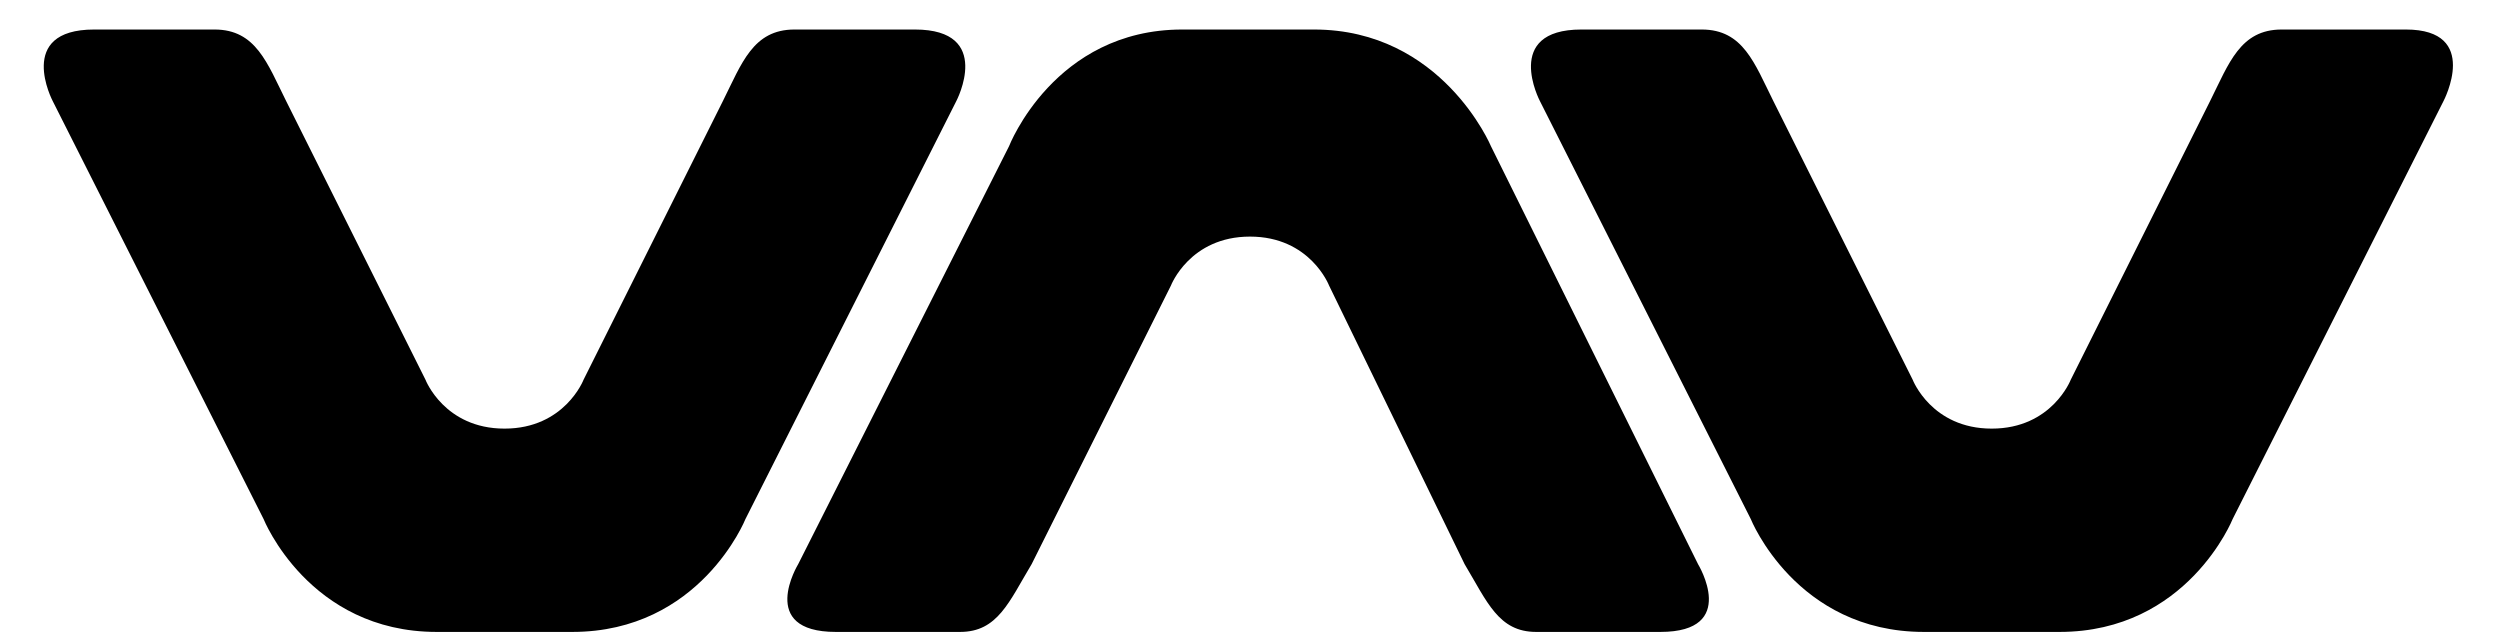
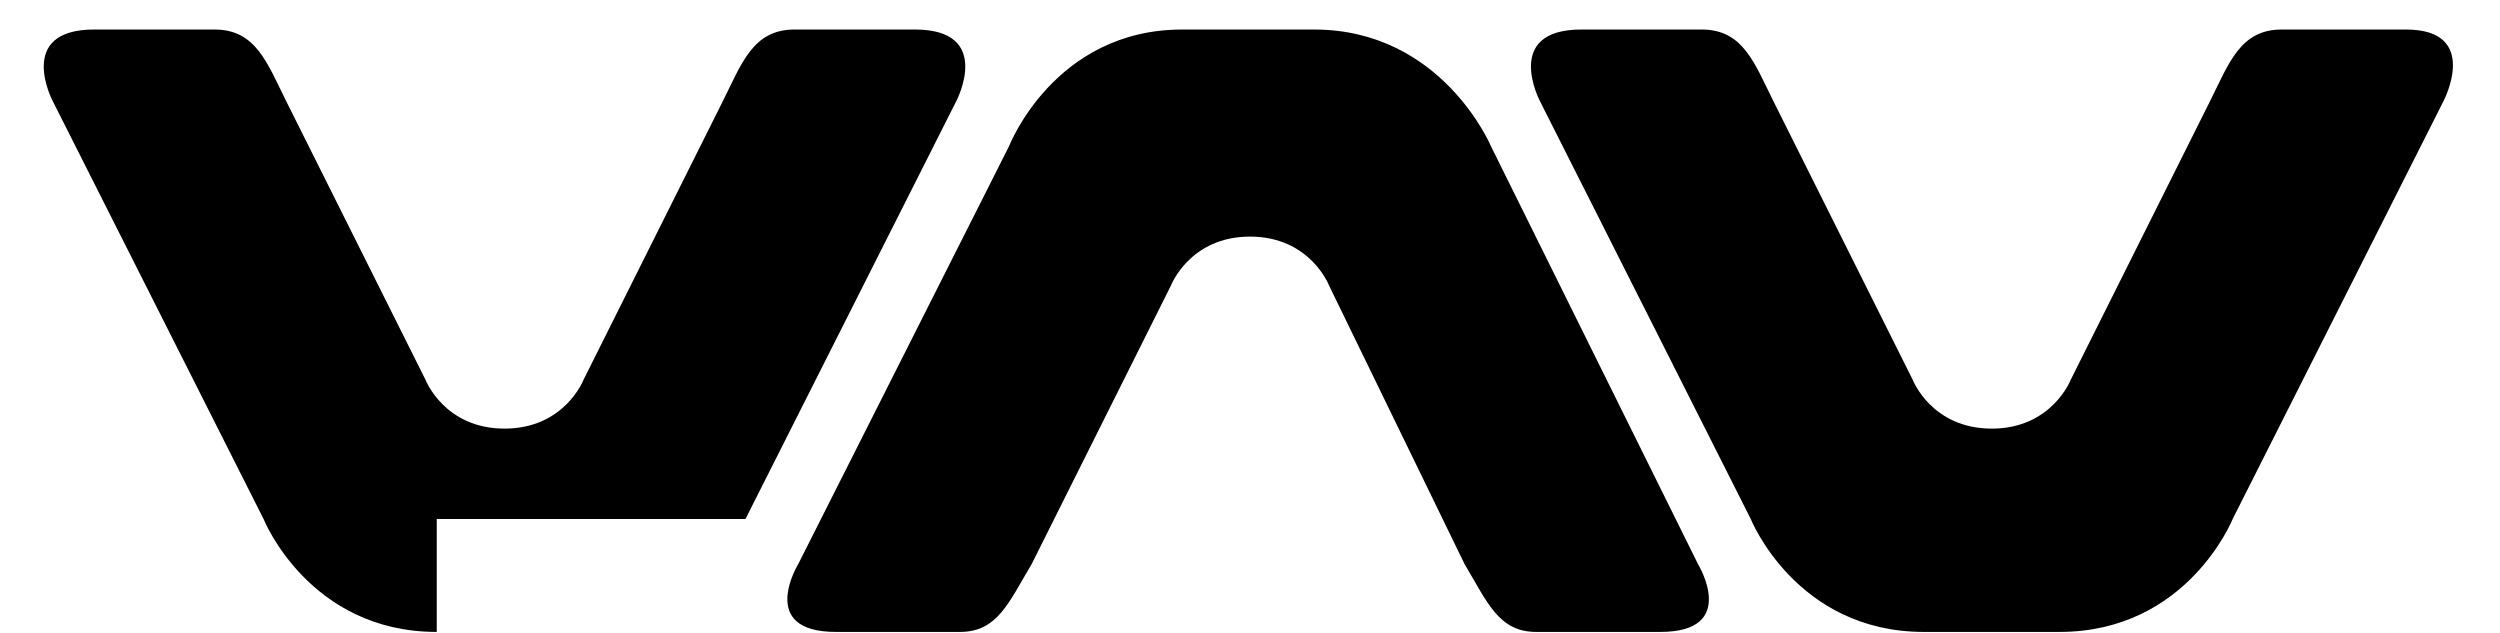
<svg xmlns="http://www.w3.org/2000/svg" width="83" height="21" viewBox="0 0 83 21" fill="currentColor">
-   <path d="M14.5 20.98C10.25 20.98 8.75 17.23 8.75 17.23L1.75 3.355C1.75 3.355 0.5 0.98 3.125 0.98H7.125C8.5 0.98 8.875 2.105 9.5 3.355L14.125 12.605C14.125 12.605 14.75 14.23 16.75 14.23C18.75 14.23 19.375 12.605 19.375 12.605L24 3.355C24.625 2.105 25 0.98 26.375 0.98H30.375C33 0.98 31.75 3.355 31.75 3.355L24.75 17.23C24.75 17.23 23.25 20.98 19 20.98H14.5ZM63.875 20.98C59.625 20.98 58.125 17.23 58.125 17.23L51.125 3.355C51.125 3.355 49.875 0.98 52.5 0.98H56.5C57.875 0.98 58.25 2.105 58.875 3.355L63.5 12.605C63.5 12.605 64.125 14.23 66.125 14.23C68.125 14.23 68.75 12.605 68.75 12.605L73.375 3.355C74 2.105 74.375 0.98 75.75 0.98H79.875C82.375 0.98 81.125 3.355 81.125 3.355L74.125 17.23C74.125 17.23 72.625 20.98 68.375 20.98H63.875ZM43.625 0.98C47.875 0.98 49.5 4.855 49.5 4.855L56.375 18.73C56.375 18.73 57.75 20.98 55.125 20.98H51C49.75 20.98 49.375 19.98 48.625 18.73L44.125 9.48C44.125 9.48 43.5 7.855 41.5 7.855C39.5 7.855 38.875 9.48 38.875 9.48L34.25 18.73C33.5 19.98 33.125 20.98 31.875 20.98H27.75C25.125 20.98 26.5 18.73 26.5 18.73L33.5 4.855C33.5 4.855 35 0.98 39.25 0.98H43.625Z" />
+   <path d="M14.5 20.98C10.25 20.98 8.75 17.23 8.75 17.23L1.75 3.355C1.75 3.355 0.5 0.98 3.125 0.98H7.125C8.5 0.98 8.875 2.105 9.5 3.355L14.125 12.605C14.125 12.605 14.75 14.23 16.75 14.23C18.75 14.23 19.375 12.605 19.375 12.605L24 3.355C24.625 2.105 25 0.98 26.375 0.98H30.375C33 0.98 31.75 3.355 31.75 3.355L24.75 17.23H14.5ZM63.875 20.98C59.625 20.98 58.125 17.23 58.125 17.23L51.125 3.355C51.125 3.355 49.875 0.98 52.5 0.98H56.5C57.875 0.98 58.25 2.105 58.875 3.355L63.5 12.605C63.5 12.605 64.125 14.23 66.125 14.23C68.125 14.23 68.75 12.605 68.75 12.605L73.375 3.355C74 2.105 74.375 0.98 75.75 0.98H79.875C82.375 0.98 81.125 3.355 81.125 3.355L74.125 17.23C74.125 17.23 72.625 20.98 68.375 20.98H63.875ZM43.625 0.98C47.875 0.98 49.5 4.855 49.5 4.855L56.375 18.73C56.375 18.73 57.75 20.98 55.125 20.98H51C49.75 20.98 49.375 19.98 48.625 18.73L44.125 9.48C44.125 9.48 43.5 7.855 41.5 7.855C39.5 7.855 38.875 9.48 38.875 9.48L34.25 18.73C33.5 19.98 33.125 20.98 31.875 20.98H27.75C25.125 20.98 26.5 18.73 26.5 18.73L33.5 4.855C33.5 4.855 35 0.98 39.25 0.98H43.625Z" />
</svg>